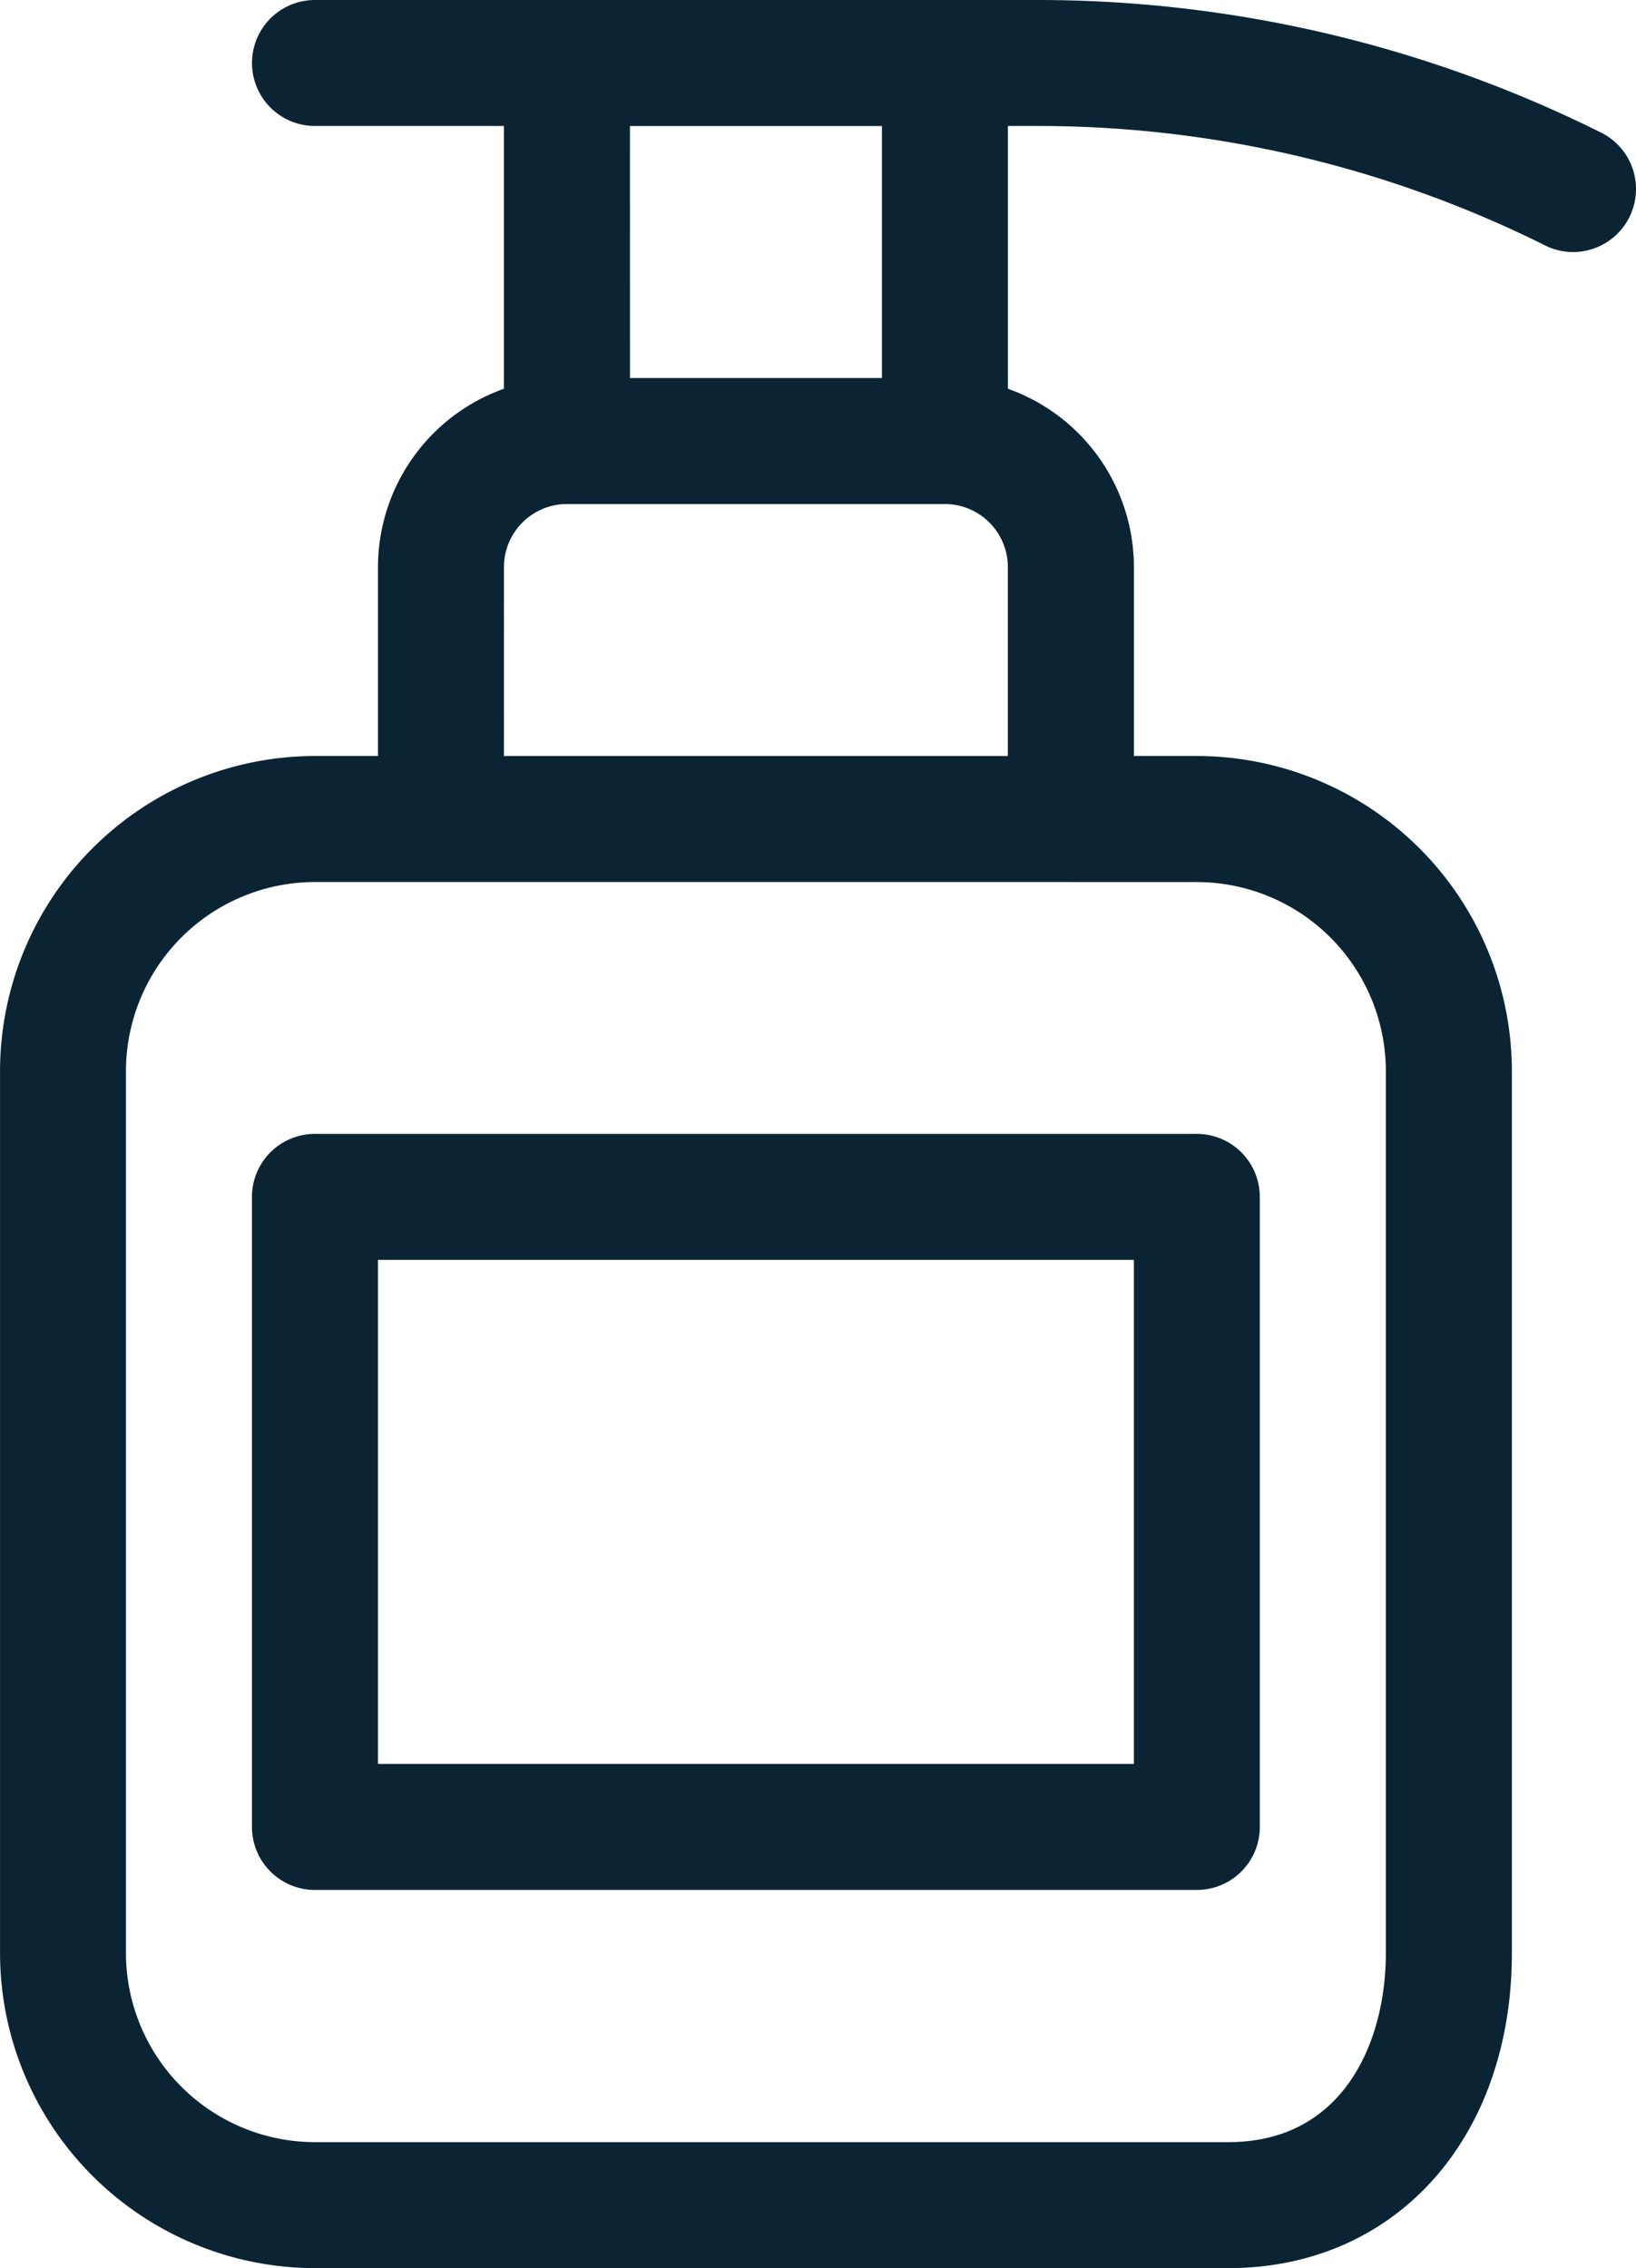
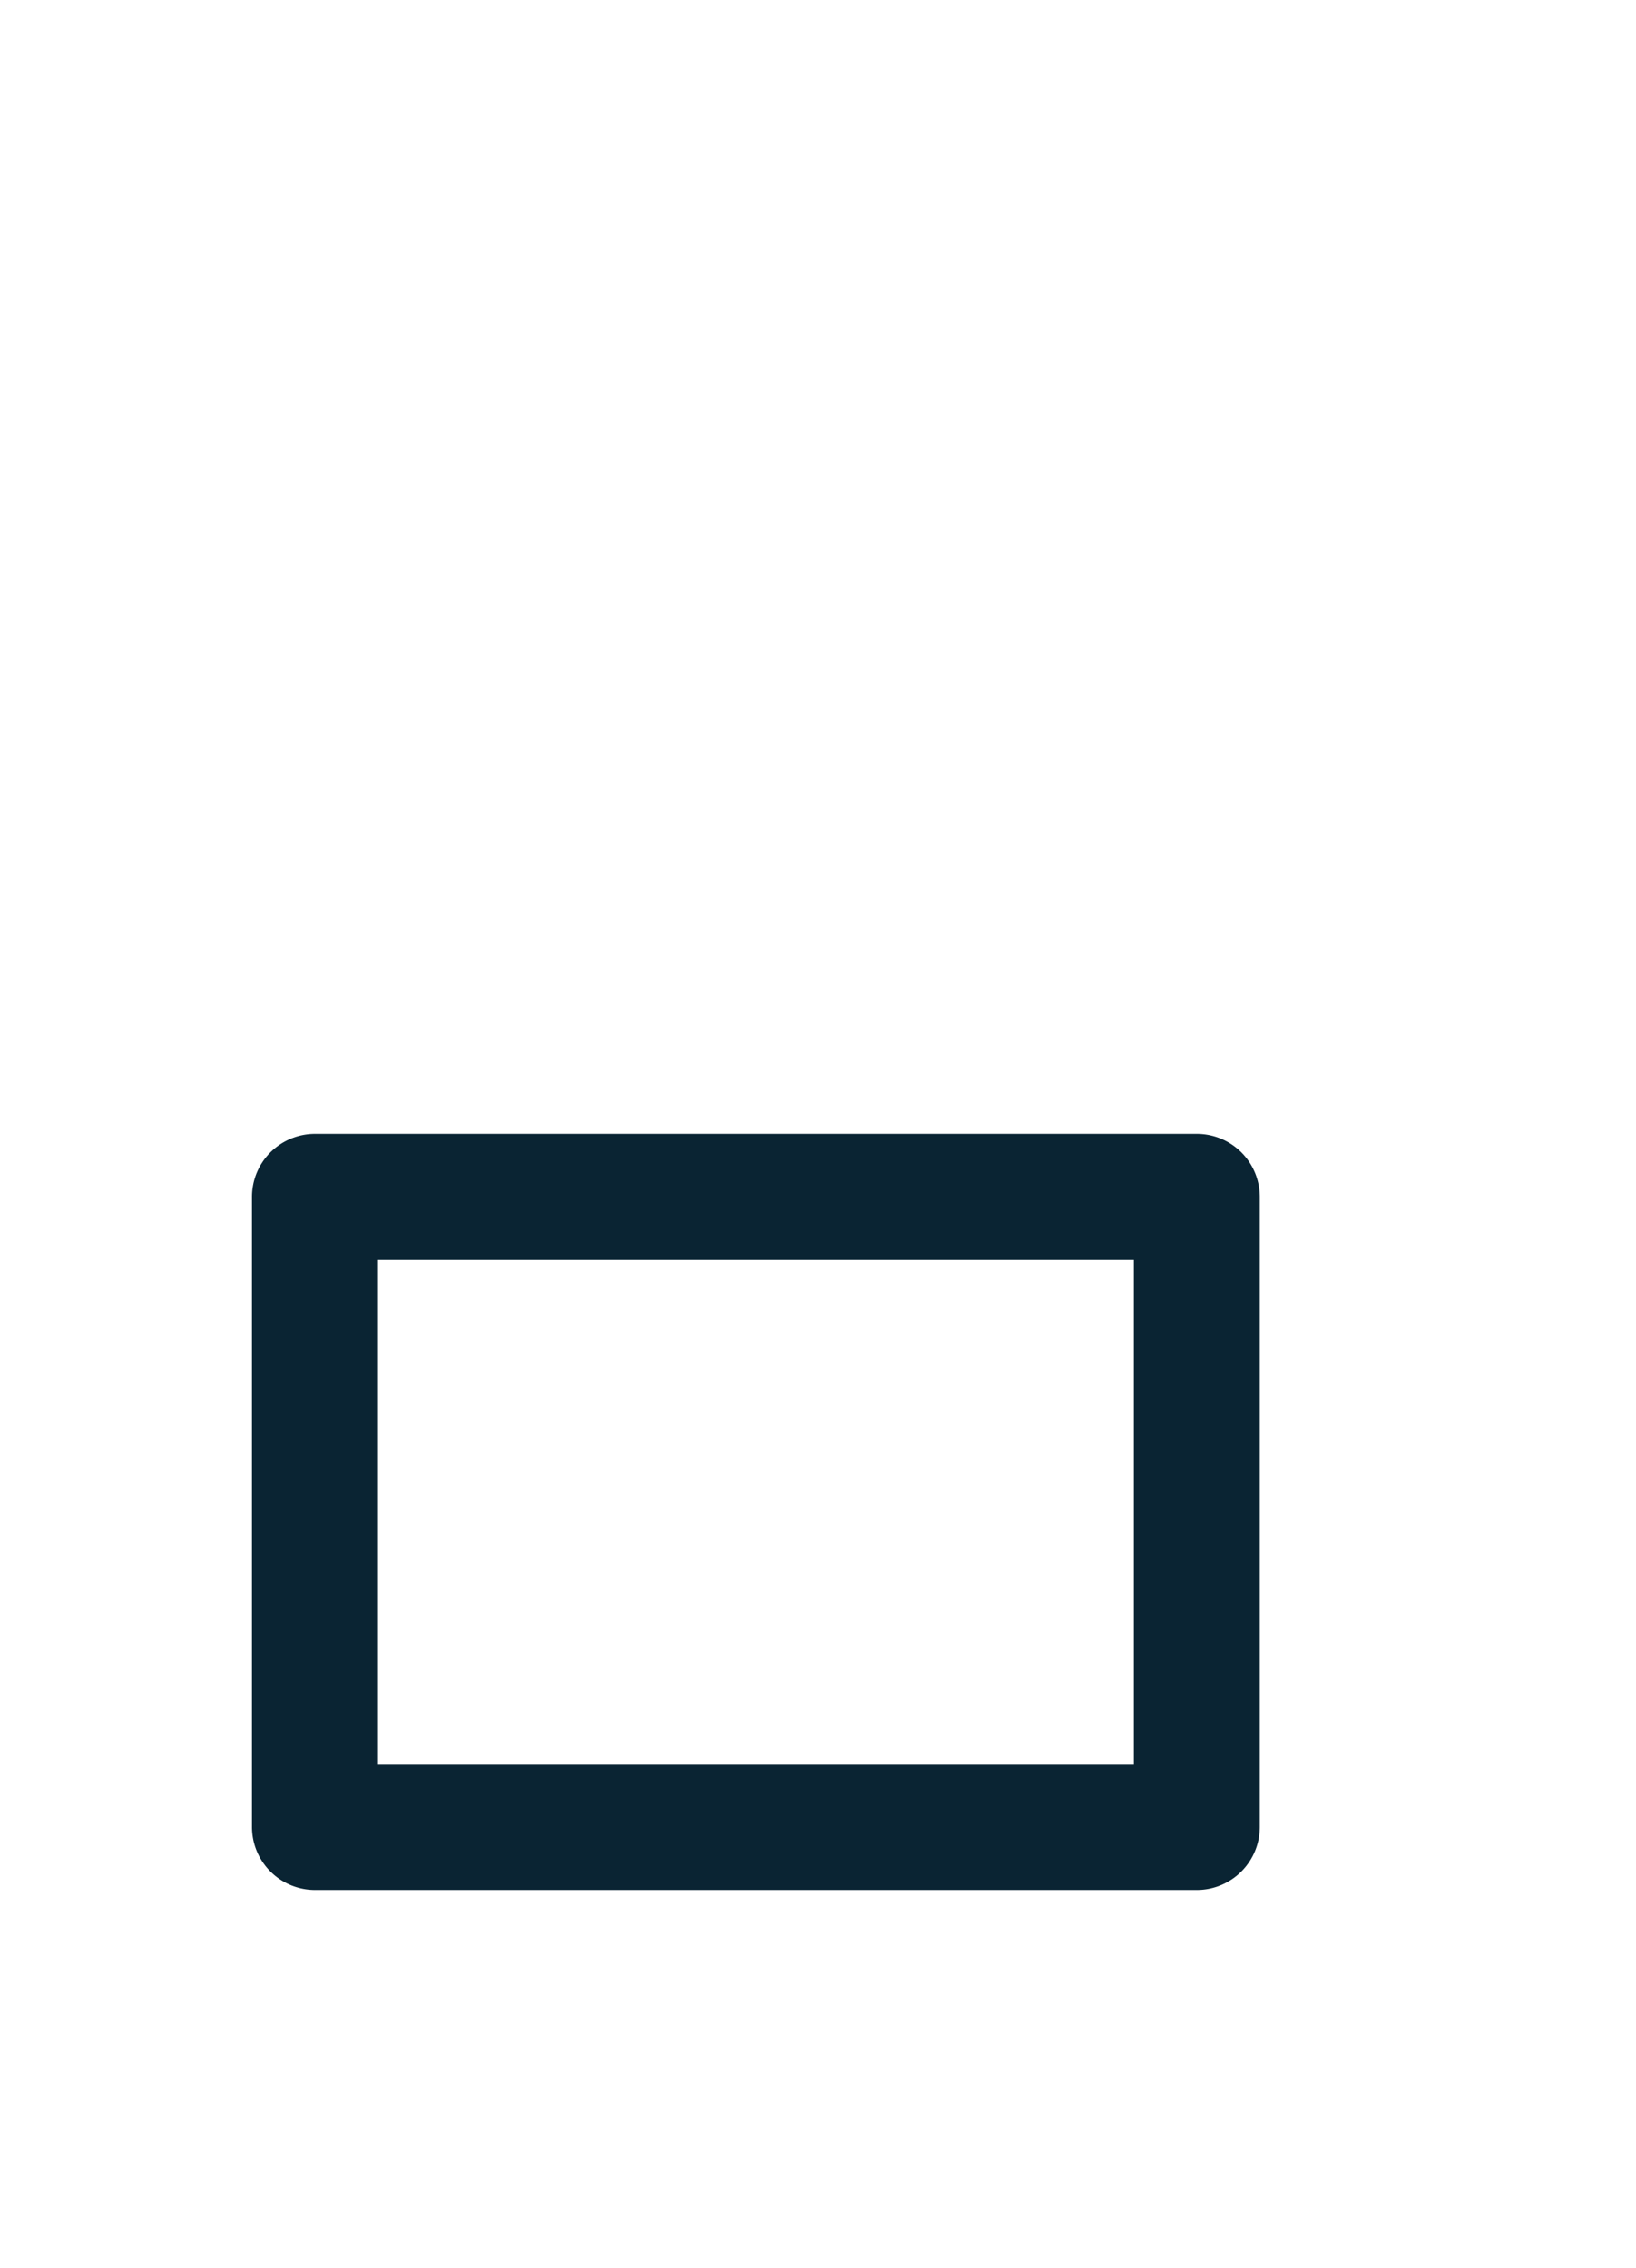
<svg xmlns="http://www.w3.org/2000/svg" width="43.069" height="59.697" viewBox="0 0 43.069 59.697">
  <g id="Group_976" data-name="Group 976" transform="translate(-930.693 -1431.782)">
-     <path id="Path_2395" data-name="Path 2395" d="M389.768,185.06a33.244,33.244,0,0,0-14.791-3.492h-19.07a1.658,1.658,0,1,0,0,3.316h4.975V191.8a4.986,4.986,0,0,0-3.316,4.691v4.975h-1.658a8.3,8.3,0,0,0-8.292,8.292v23.216a8.3,8.3,0,0,0,8.292,8.291h24.045c4.394,0,7.463-3.41,7.463-8.291V209.758a8.3,8.3,0,0,0-8.292-8.292h-1.658v-4.975a4.985,4.985,0,0,0-3.317-4.691v-6.916h.829a29.92,29.92,0,0,1,13.308,3.141,1.638,1.638,0,0,0,.74.177,1.659,1.659,0,0,0,.743-3.142m-25.57-.175h6.633v6.632H364.2Zm-3.317,11.607a1.66,1.66,0,0,1,1.658-1.658h9.949a1.66,1.66,0,0,1,1.658,1.658v4.975H360.881Zm14.925,8.292h3.316a4.982,4.982,0,0,1,4.976,4.975v23.216c0,2.294-1.086,4.974-4.147,4.974H355.906a4.98,4.98,0,0,1-4.975-4.974V209.758a4.98,4.98,0,0,1,4.975-4.975h19.9Z" transform="translate(583.078 1250.214)" fill="#0a2433" />
    <path id="Path_2396" data-name="Path 2396" d="M357.566,228v16.583a1.658,1.658,0,0,0,1.658,1.658H382.44a1.657,1.657,0,0,0,1.658-1.658V228a1.658,1.658,0,0,0-1.658-1.658H359.224A1.658,1.658,0,0,0,357.566,228m3.317,1.658h19.9v13.266h-19.9Z" transform="translate(579.76 1235.284)" fill="#0a2433" />
  </g>
</svg>